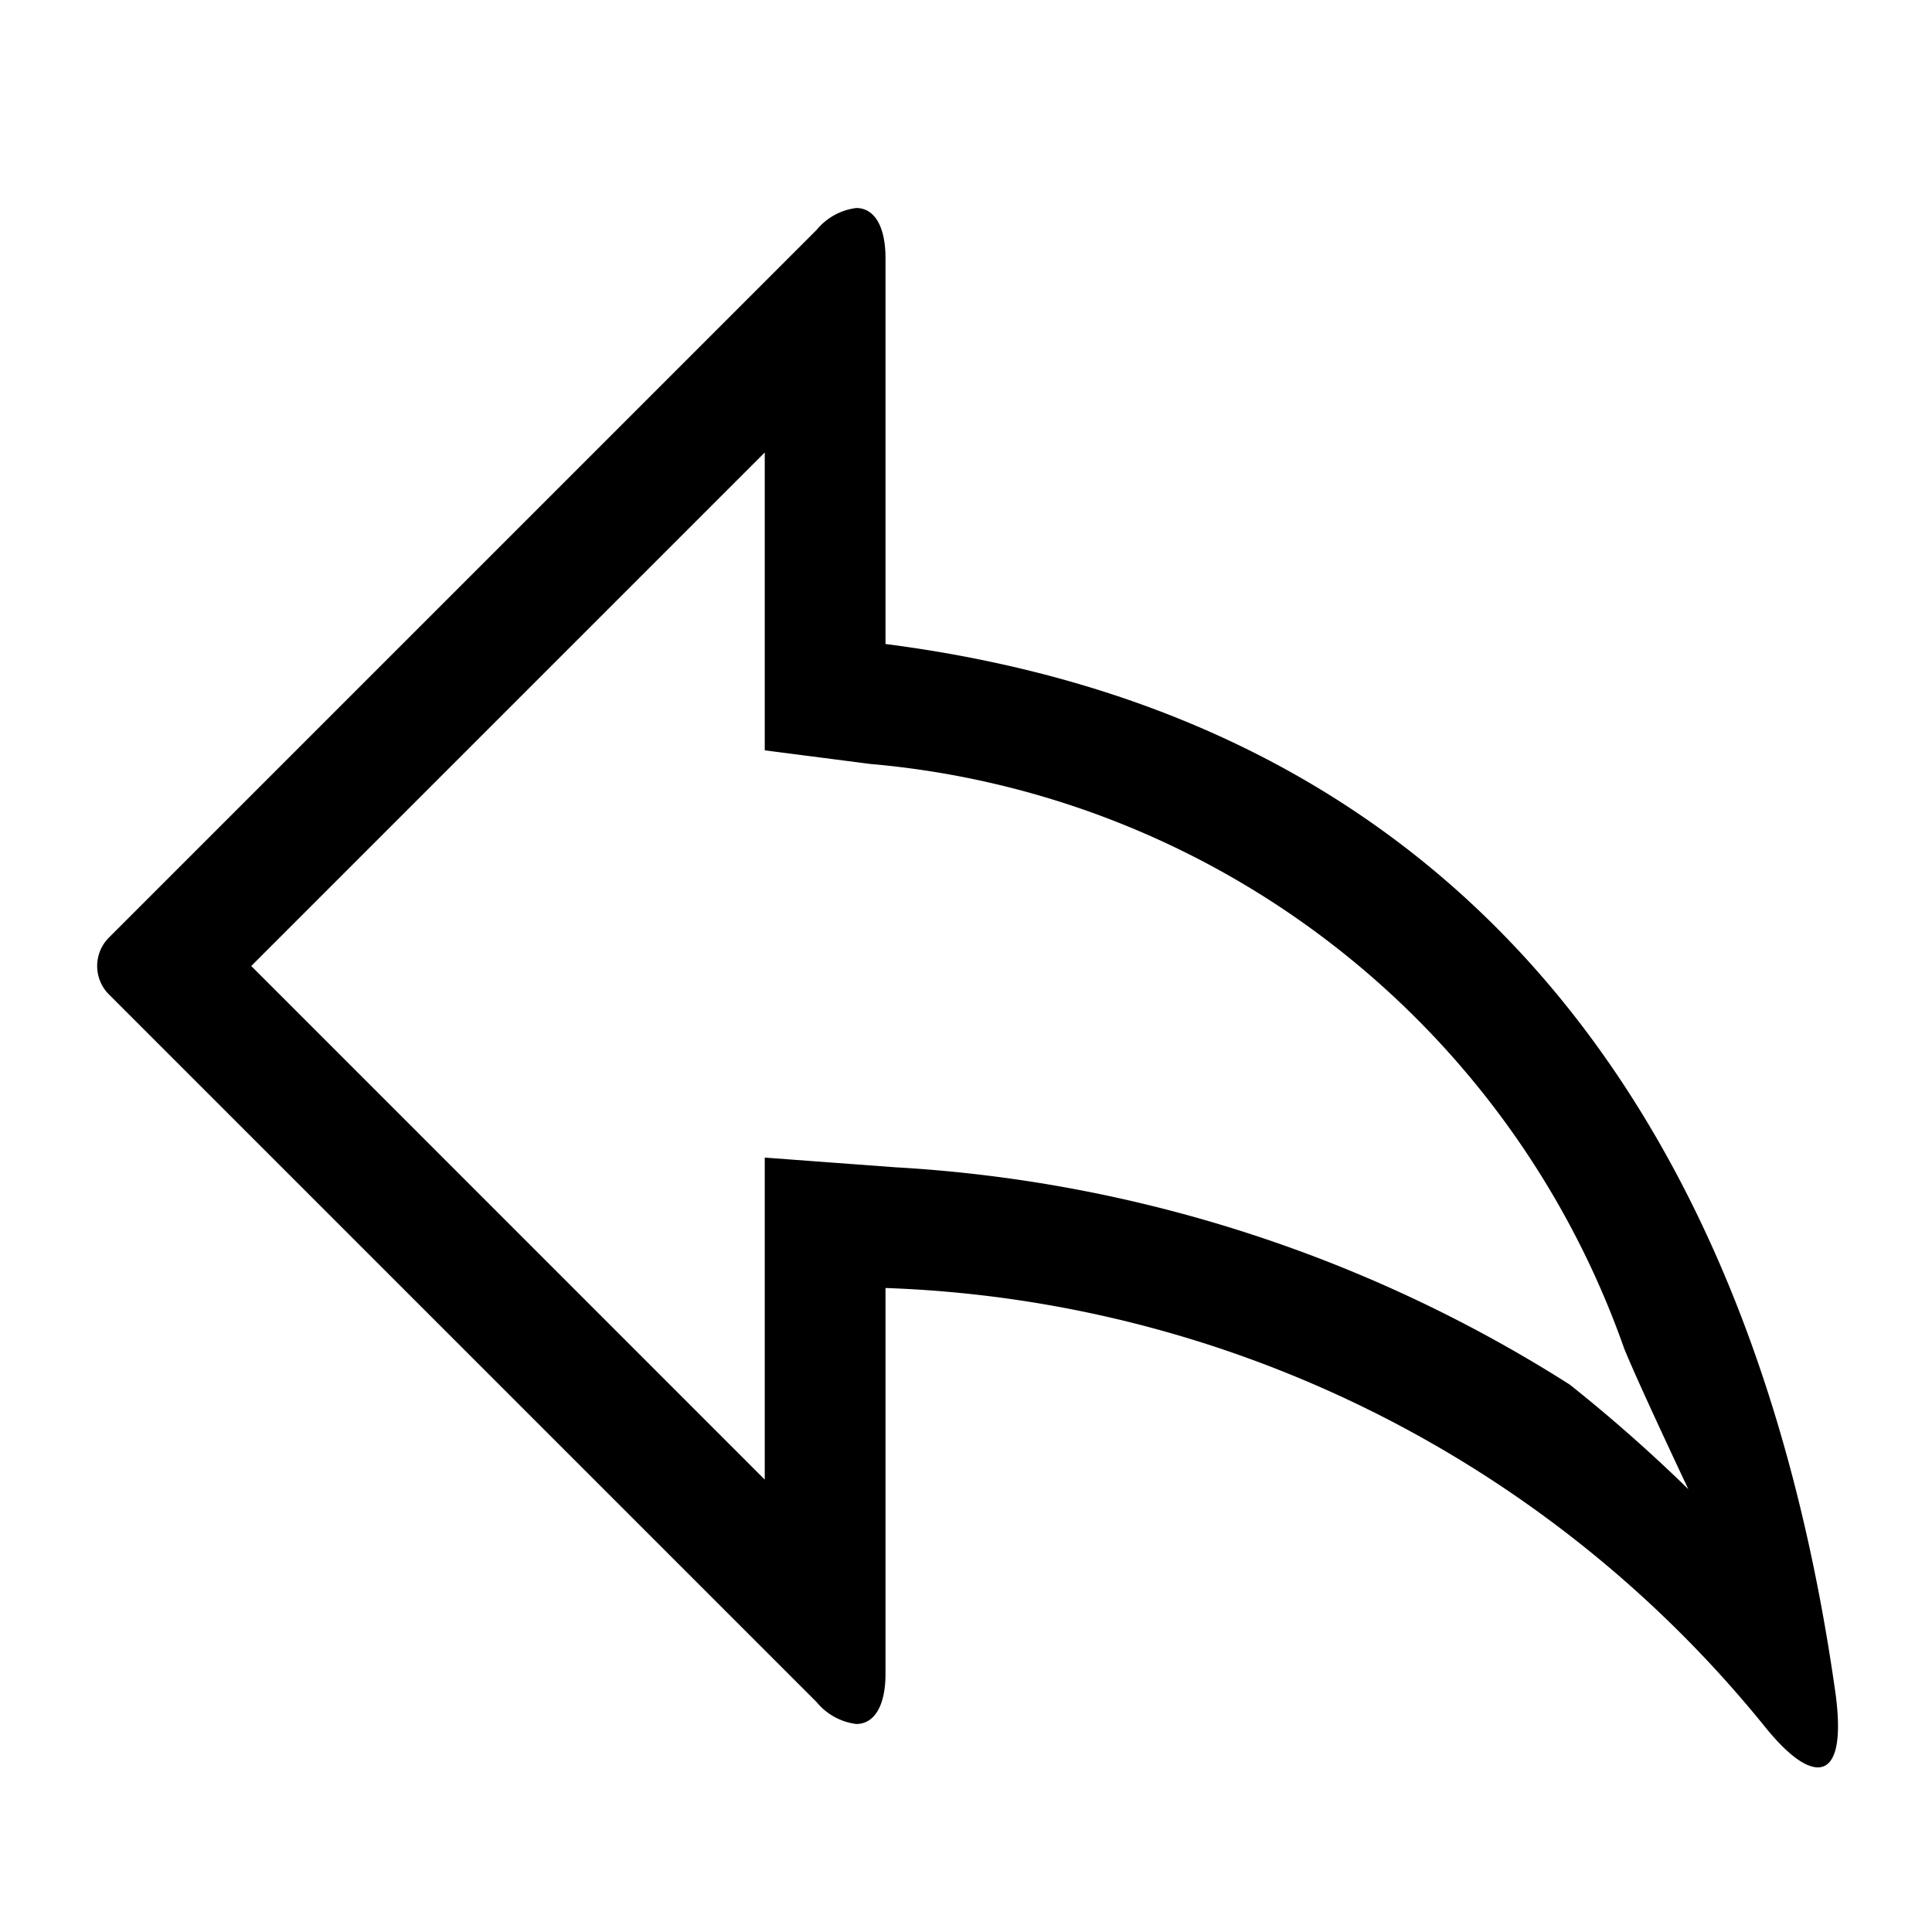
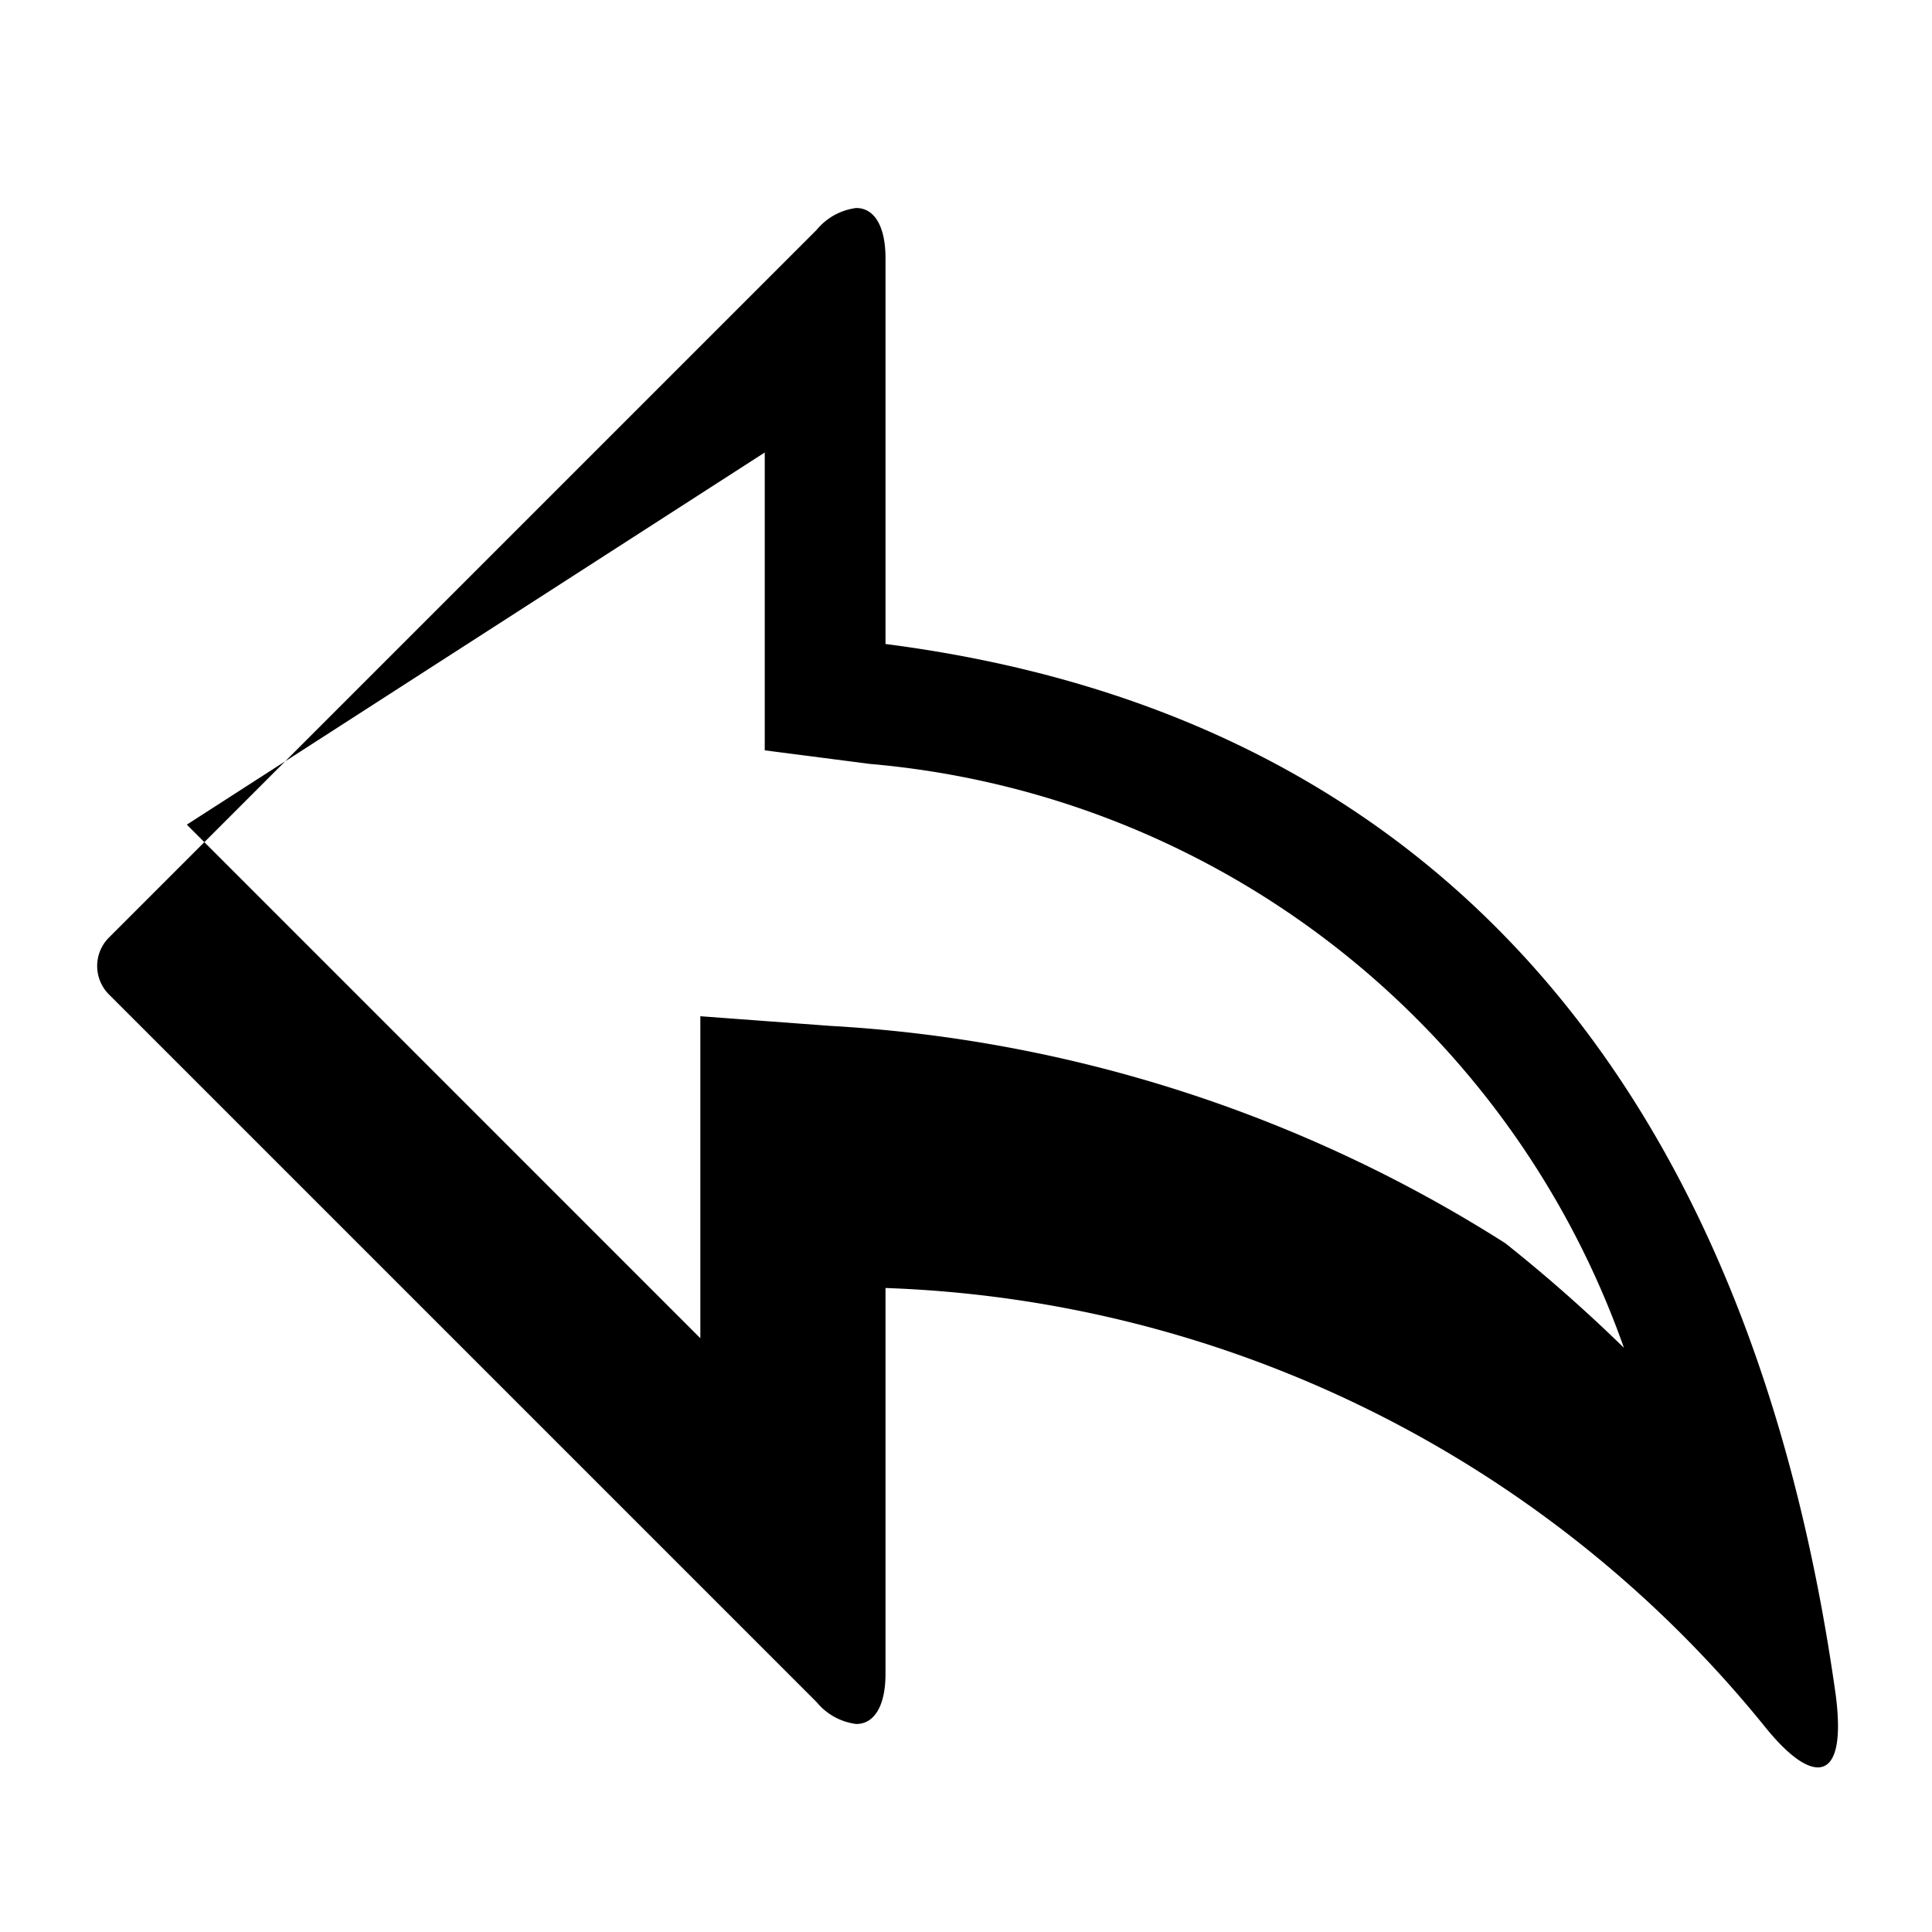
<svg xmlns="http://www.w3.org/2000/svg" height="24" viewBox="0 0 24 24" width="24">
-   <path d="m9.5 5.621v3.7l1.309.169a10.932 10.932 0 0 1 9.364 7.253c.161.406.8 1.756.8 1.756a19.408 19.408 0 0 0 -1.473-1.299 17.455 17.455 0 0 0 -8.385-2.7l-1.615-.12v4l-6.379-6.38zm1.137-3.037a.758.758 0 0 0 -.491.27l-8.792 8.792a.5.5 0 0 0 0 .708l8.792 8.792a.758.758 0 0 0 .491.27c.219 0 .363-.217.363-.623v-4.793a14.706 14.706 0 0 1 10.905 5.426c.282.355.514.529.677.529.214 0 .3-.3.222-.9-.982-7.004-4.54-12.121-11.804-13.055v-4.793c0-.406-.144-.623-.363-.623z" />
+   <path d="m9.5 5.621v3.7l1.309.169a10.932 10.932 0 0 1 9.364 7.253a19.408 19.408 0 0 0 -1.473-1.299 17.455 17.455 0 0 0 -8.385-2.7l-1.615-.12v4l-6.379-6.38zm1.137-3.037a.758.758 0 0 0 -.491.27l-8.792 8.792a.5.5 0 0 0 0 .708l8.792 8.792a.758.758 0 0 0 .491.27c.219 0 .363-.217.363-.623v-4.793a14.706 14.706 0 0 1 10.905 5.426c.282.355.514.529.677.529.214 0 .3-.3.222-.9-.982-7.004-4.54-12.121-11.804-13.055v-4.793c0-.406-.144-.623-.363-.623z" />
</svg>